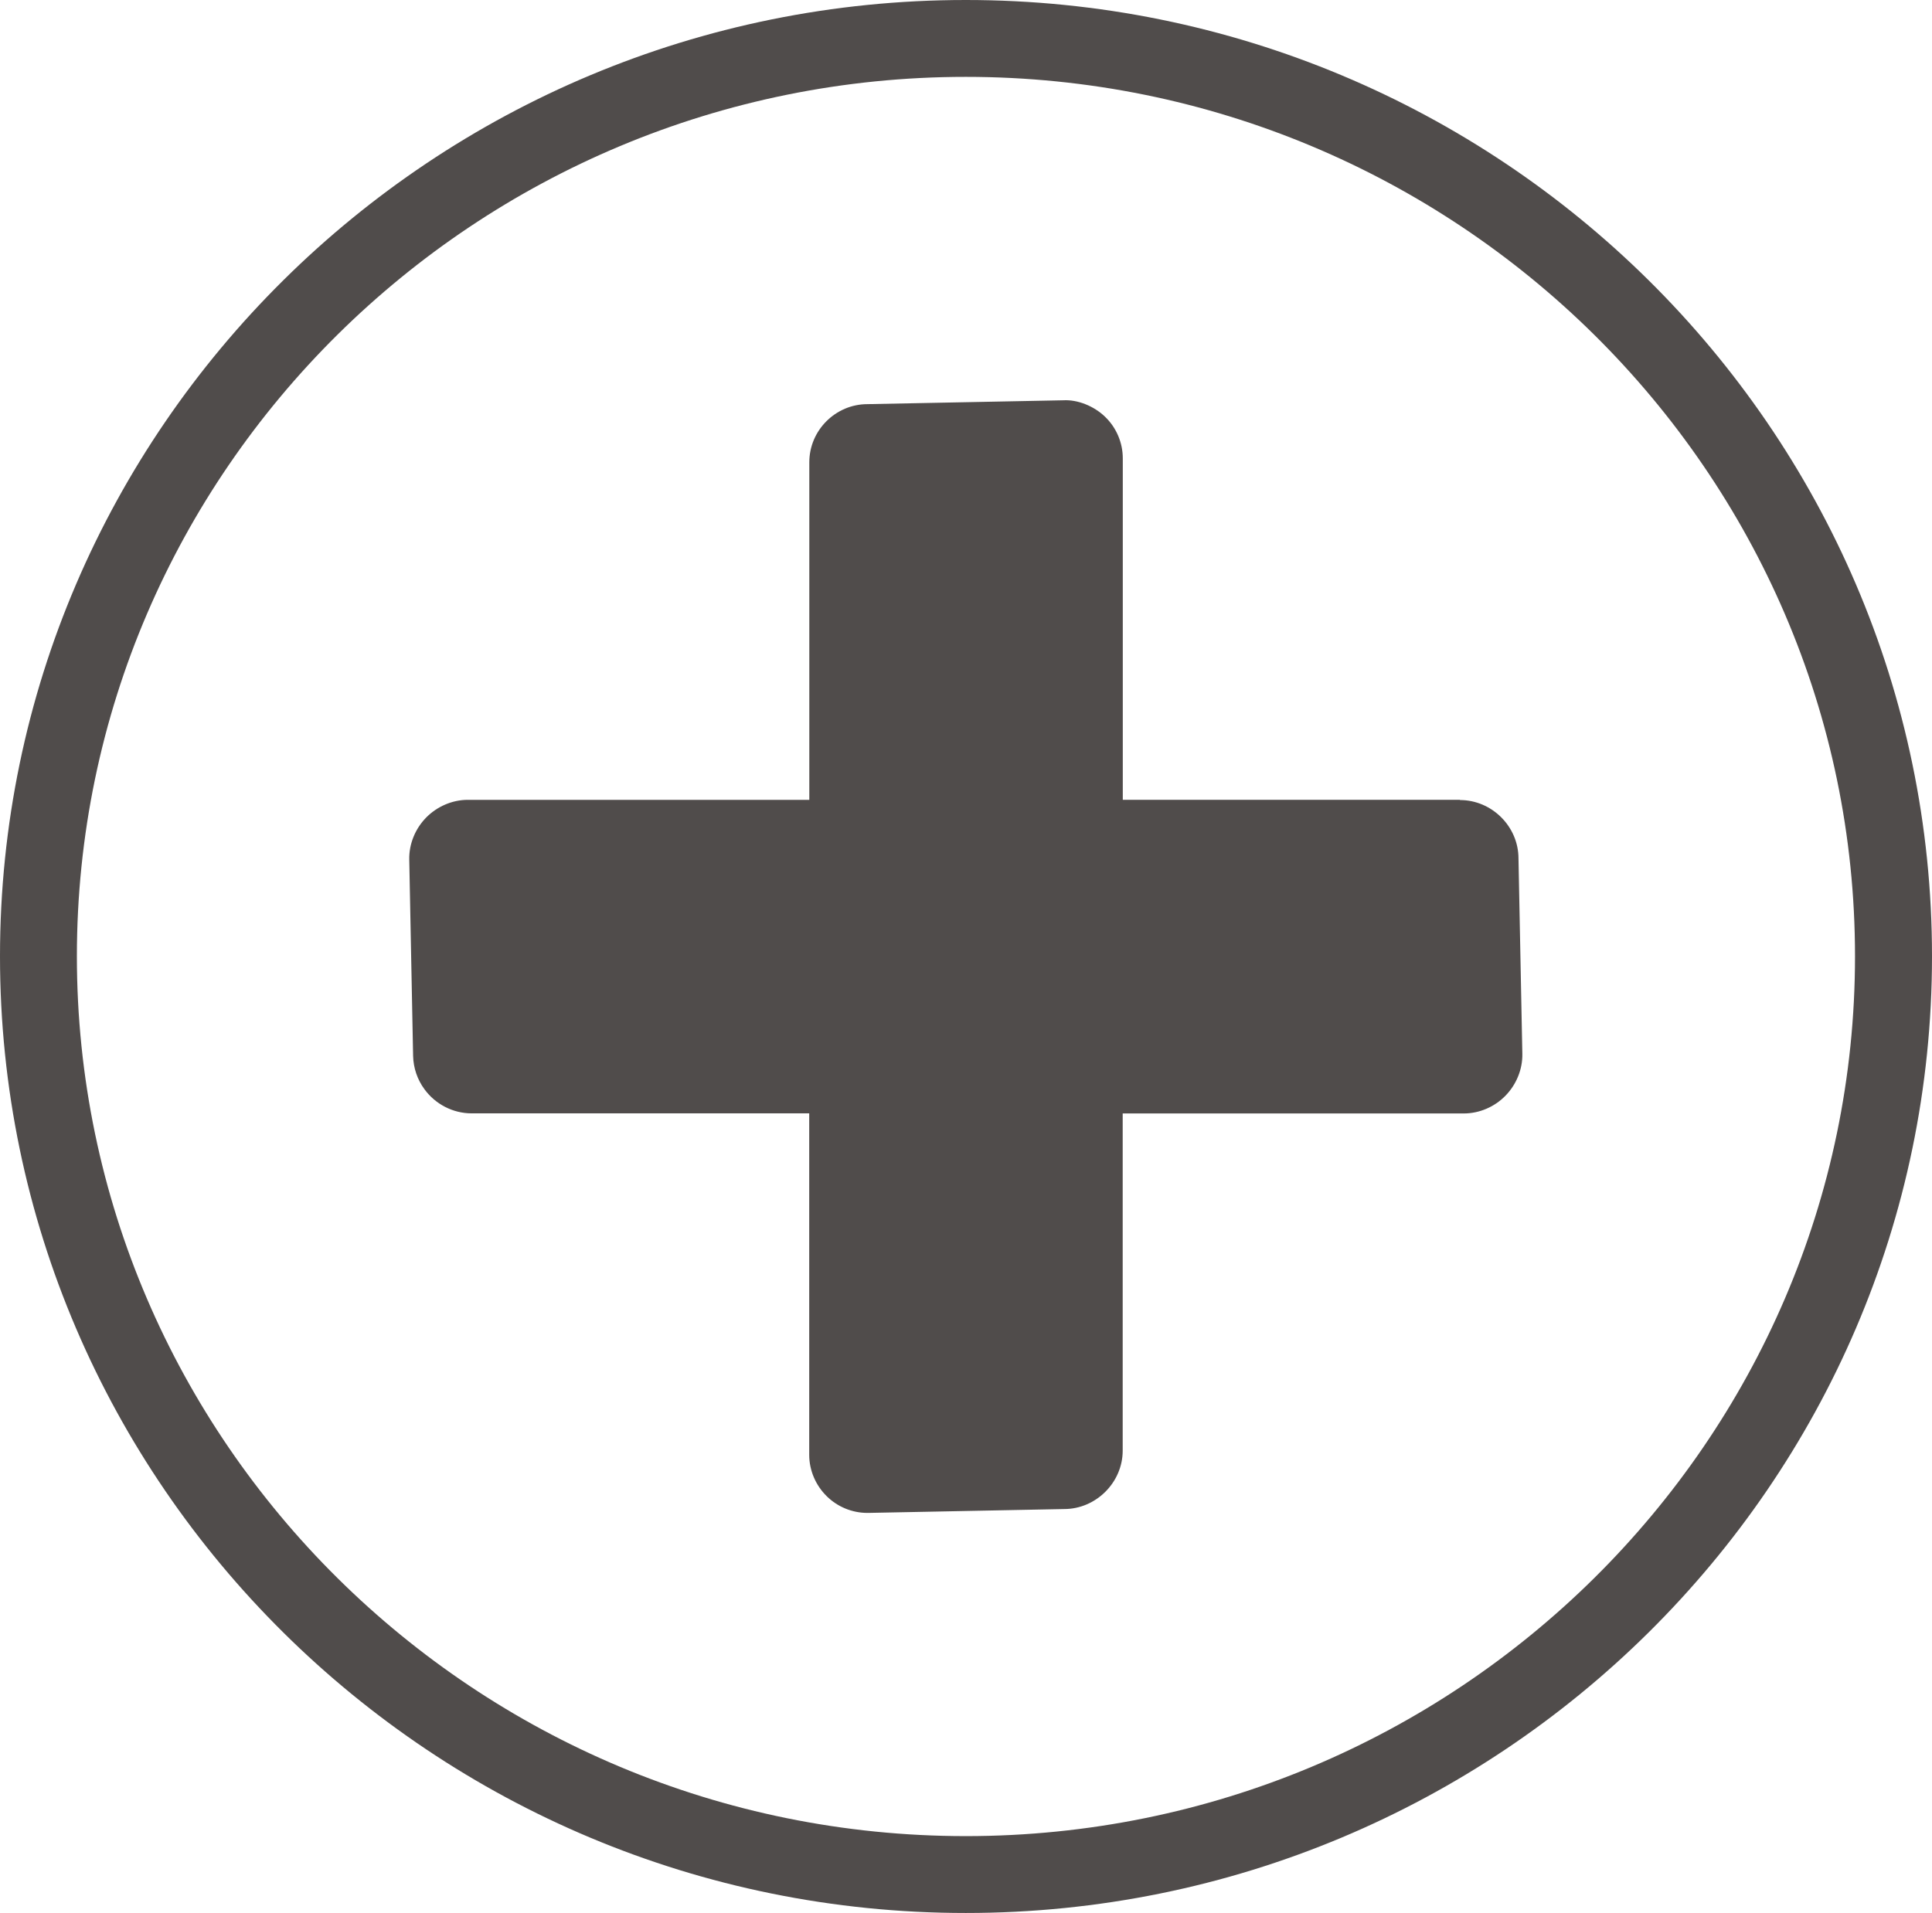
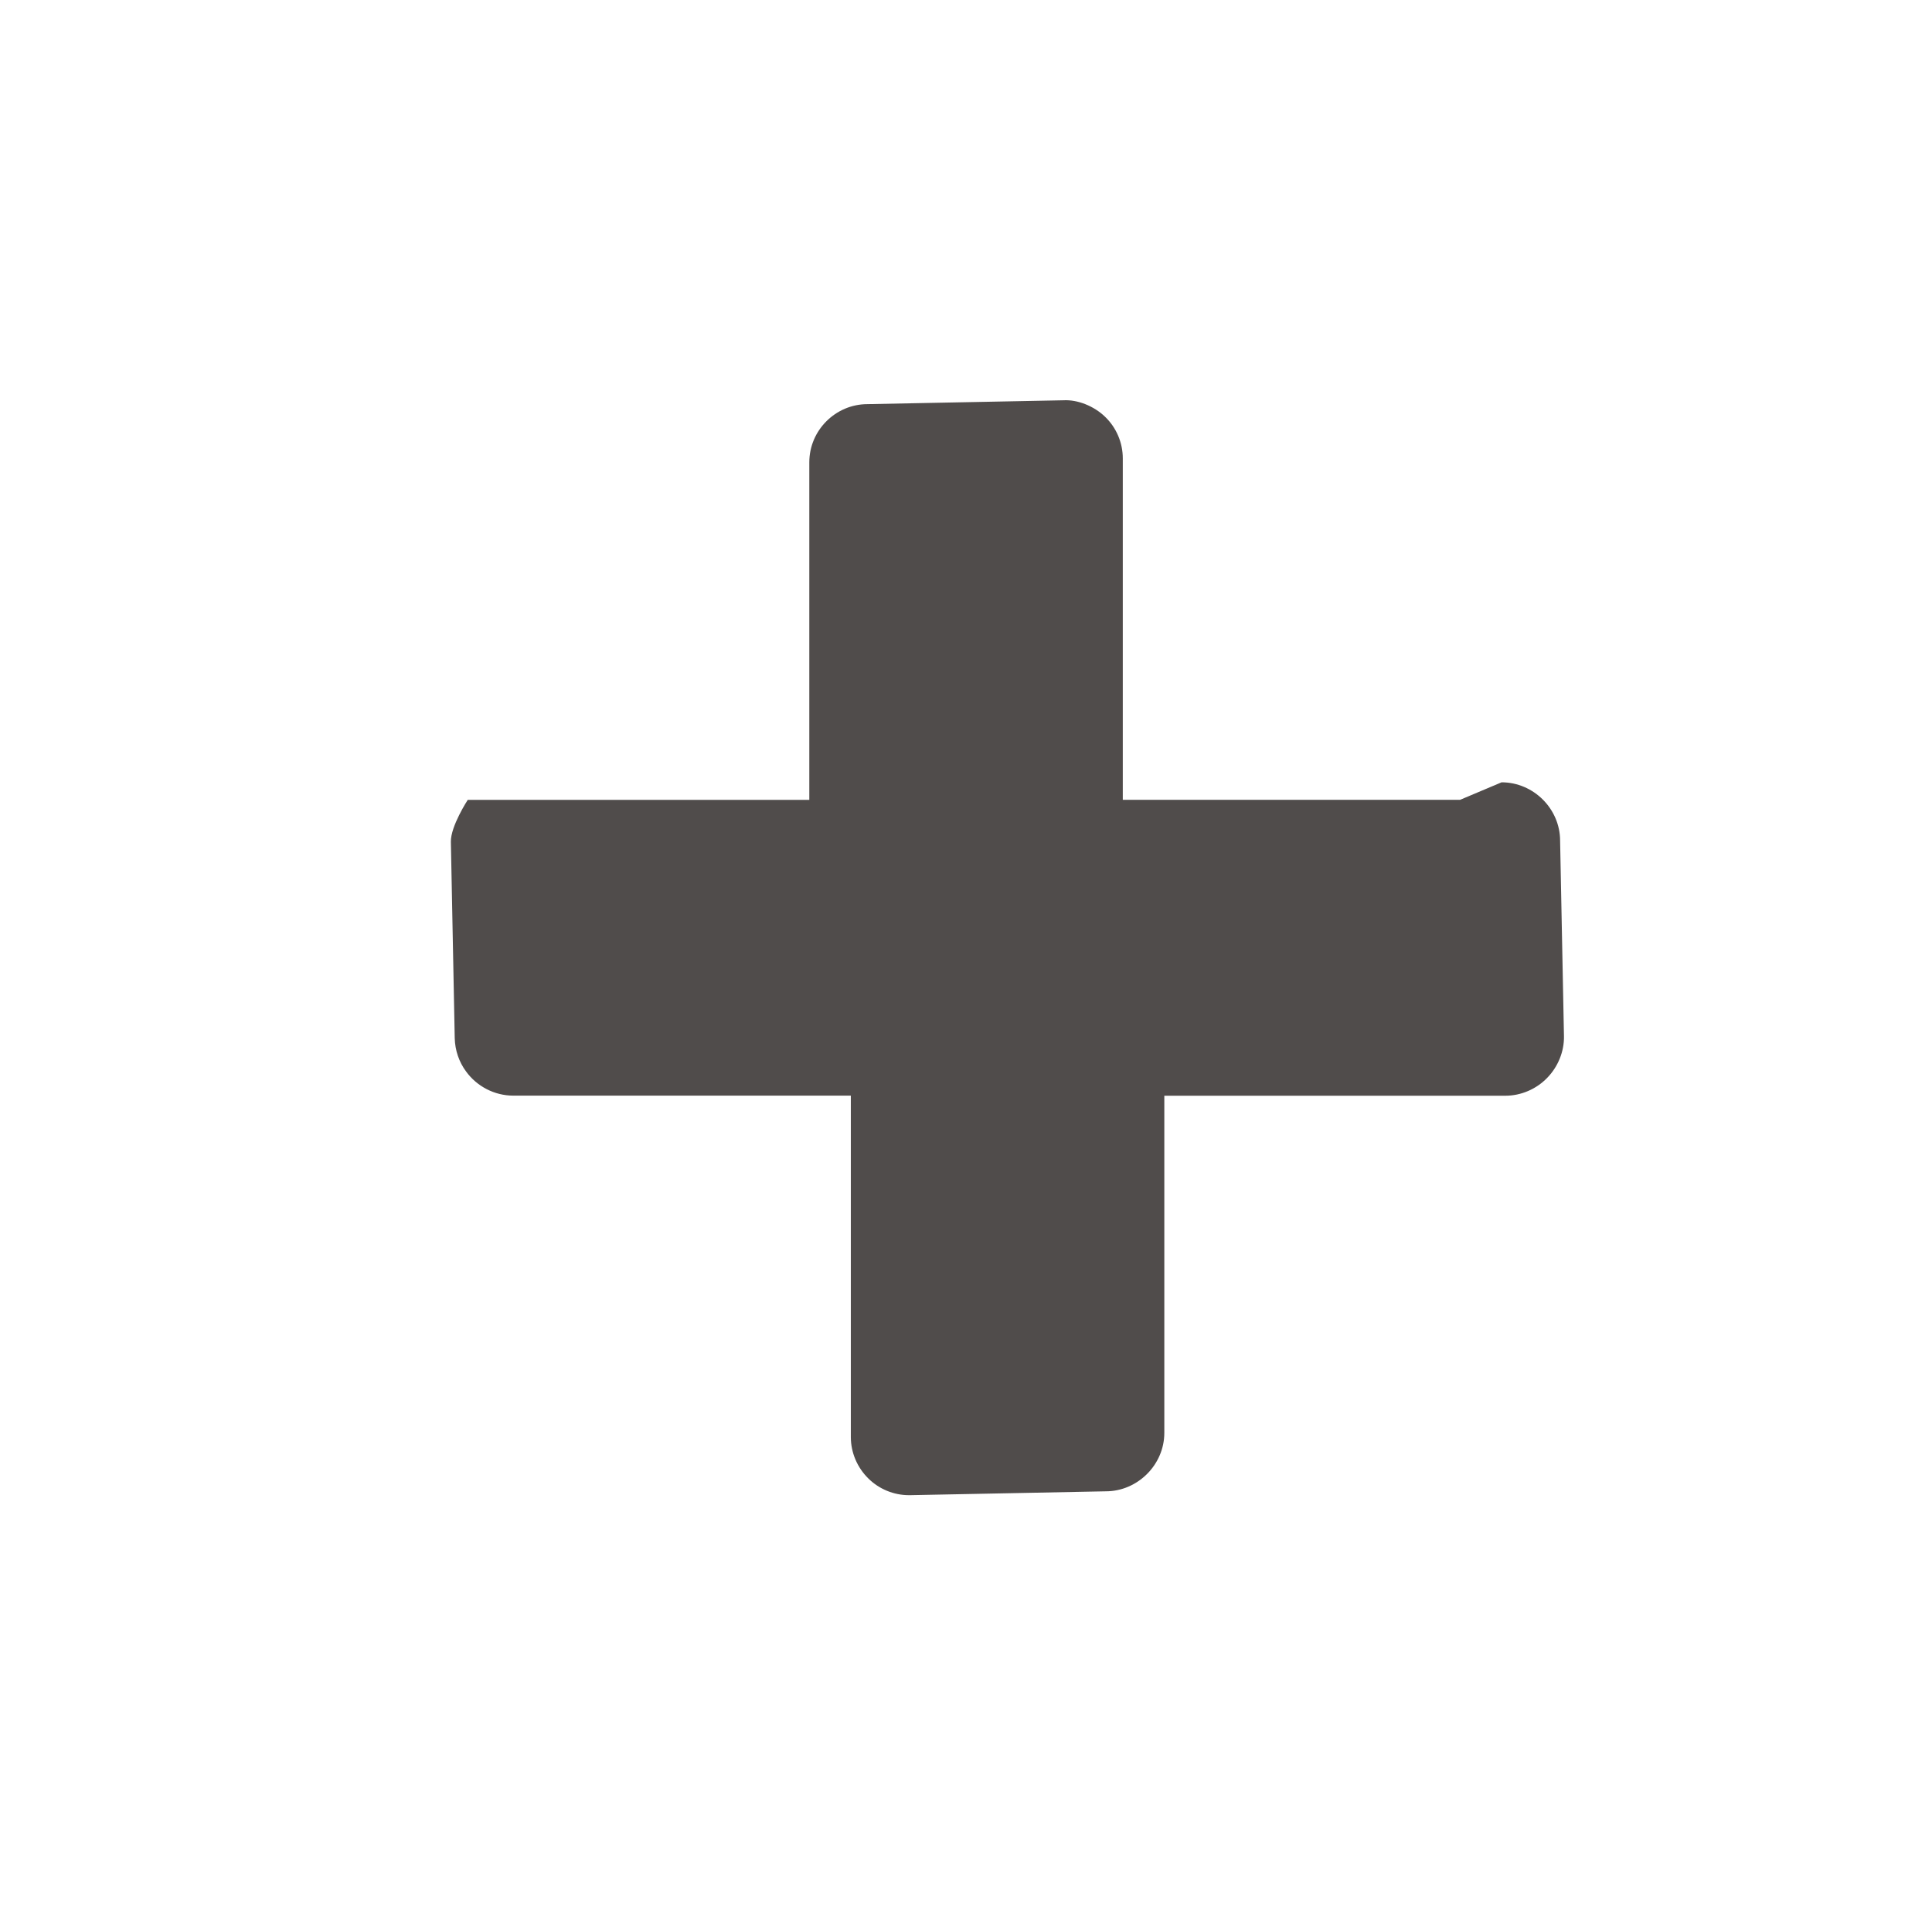
<svg xmlns="http://www.w3.org/2000/svg" id="Calque_1" data-name="Calque 1" viewBox="0 0 185.2 183.42">
  <defs>
    <style>
      .cls-1 {
        fill: #504c4b;
        stroke-width: 0px;
      }
    </style>
  </defs>
-   <path class="cls-1" d="m139.96,76.69h-32.33v-32.74c0-1.51-.62-2.96-1.71-4-1.05-1.01-2.61-1.65-4-1.57l-18.77.37c-3.05,0-5.57,2.51-5.57,5.57v32.37h-32.74c-1.49,0-2.95.64-3.99,1.7s-1.65,2.53-1.62,4.02l.37,18.84c.03,1.16.41,2.27,1.09,3.19,1.04,1.43,2.73,2.31,4.51,2.31h32.37v32.74c0,1.49.62,2.93,1.68,3.97,1.03,1.02,2.44,1.6,3.89,1.6.04,0,.07,0,.1,0l18.77-.37c3.05,0,5.61-2.55,5.61-5.6v-32.33h32.7c1.49,0,2.95-.63,3.99-1.7,1.04-1.06,1.65-2.53,1.62-4.02l-.37-18.73c0-3.06-2.55-5.6-5.61-5.6Z" />
-   <path class="cls-1" d="m92.58,0C41.53,0,0,41.13,0,91.69s41.53,91.73,92.58,91.73,92.62-41.15,92.62-91.73S143.65,0,92.58,0Zm0,176.05c-46.98,0-85.21-37.84-85.21-84.36S45.6,7.37,92.58,7.37s85.24,37.83,85.24,84.32-38.24,84.36-85.24,84.36Z" />
+   <path class="cls-1" d="m139.96,76.69h-32.33v-32.74c0-1.51-.62-2.96-1.71-4-1.05-1.01-2.61-1.65-4-1.57l-18.77.37c-3.05,0-5.57,2.51-5.57,5.57v32.37h-32.74s-1.65,2.53-1.62,4.02l.37,18.84c.03,1.16.41,2.27,1.09,3.19,1.04,1.43,2.73,2.31,4.51,2.31h32.37v32.74c0,1.49.62,2.93,1.68,3.97,1.03,1.02,2.44,1.6,3.89,1.6.04,0,.07,0,.1,0l18.77-.37c3.05,0,5.61-2.55,5.61-5.6v-32.33h32.7c1.49,0,2.95-.63,3.99-1.7,1.04-1.06,1.65-2.53,1.62-4.02l-.37-18.73c0-3.06-2.55-5.6-5.61-5.6Z" />
</svg>